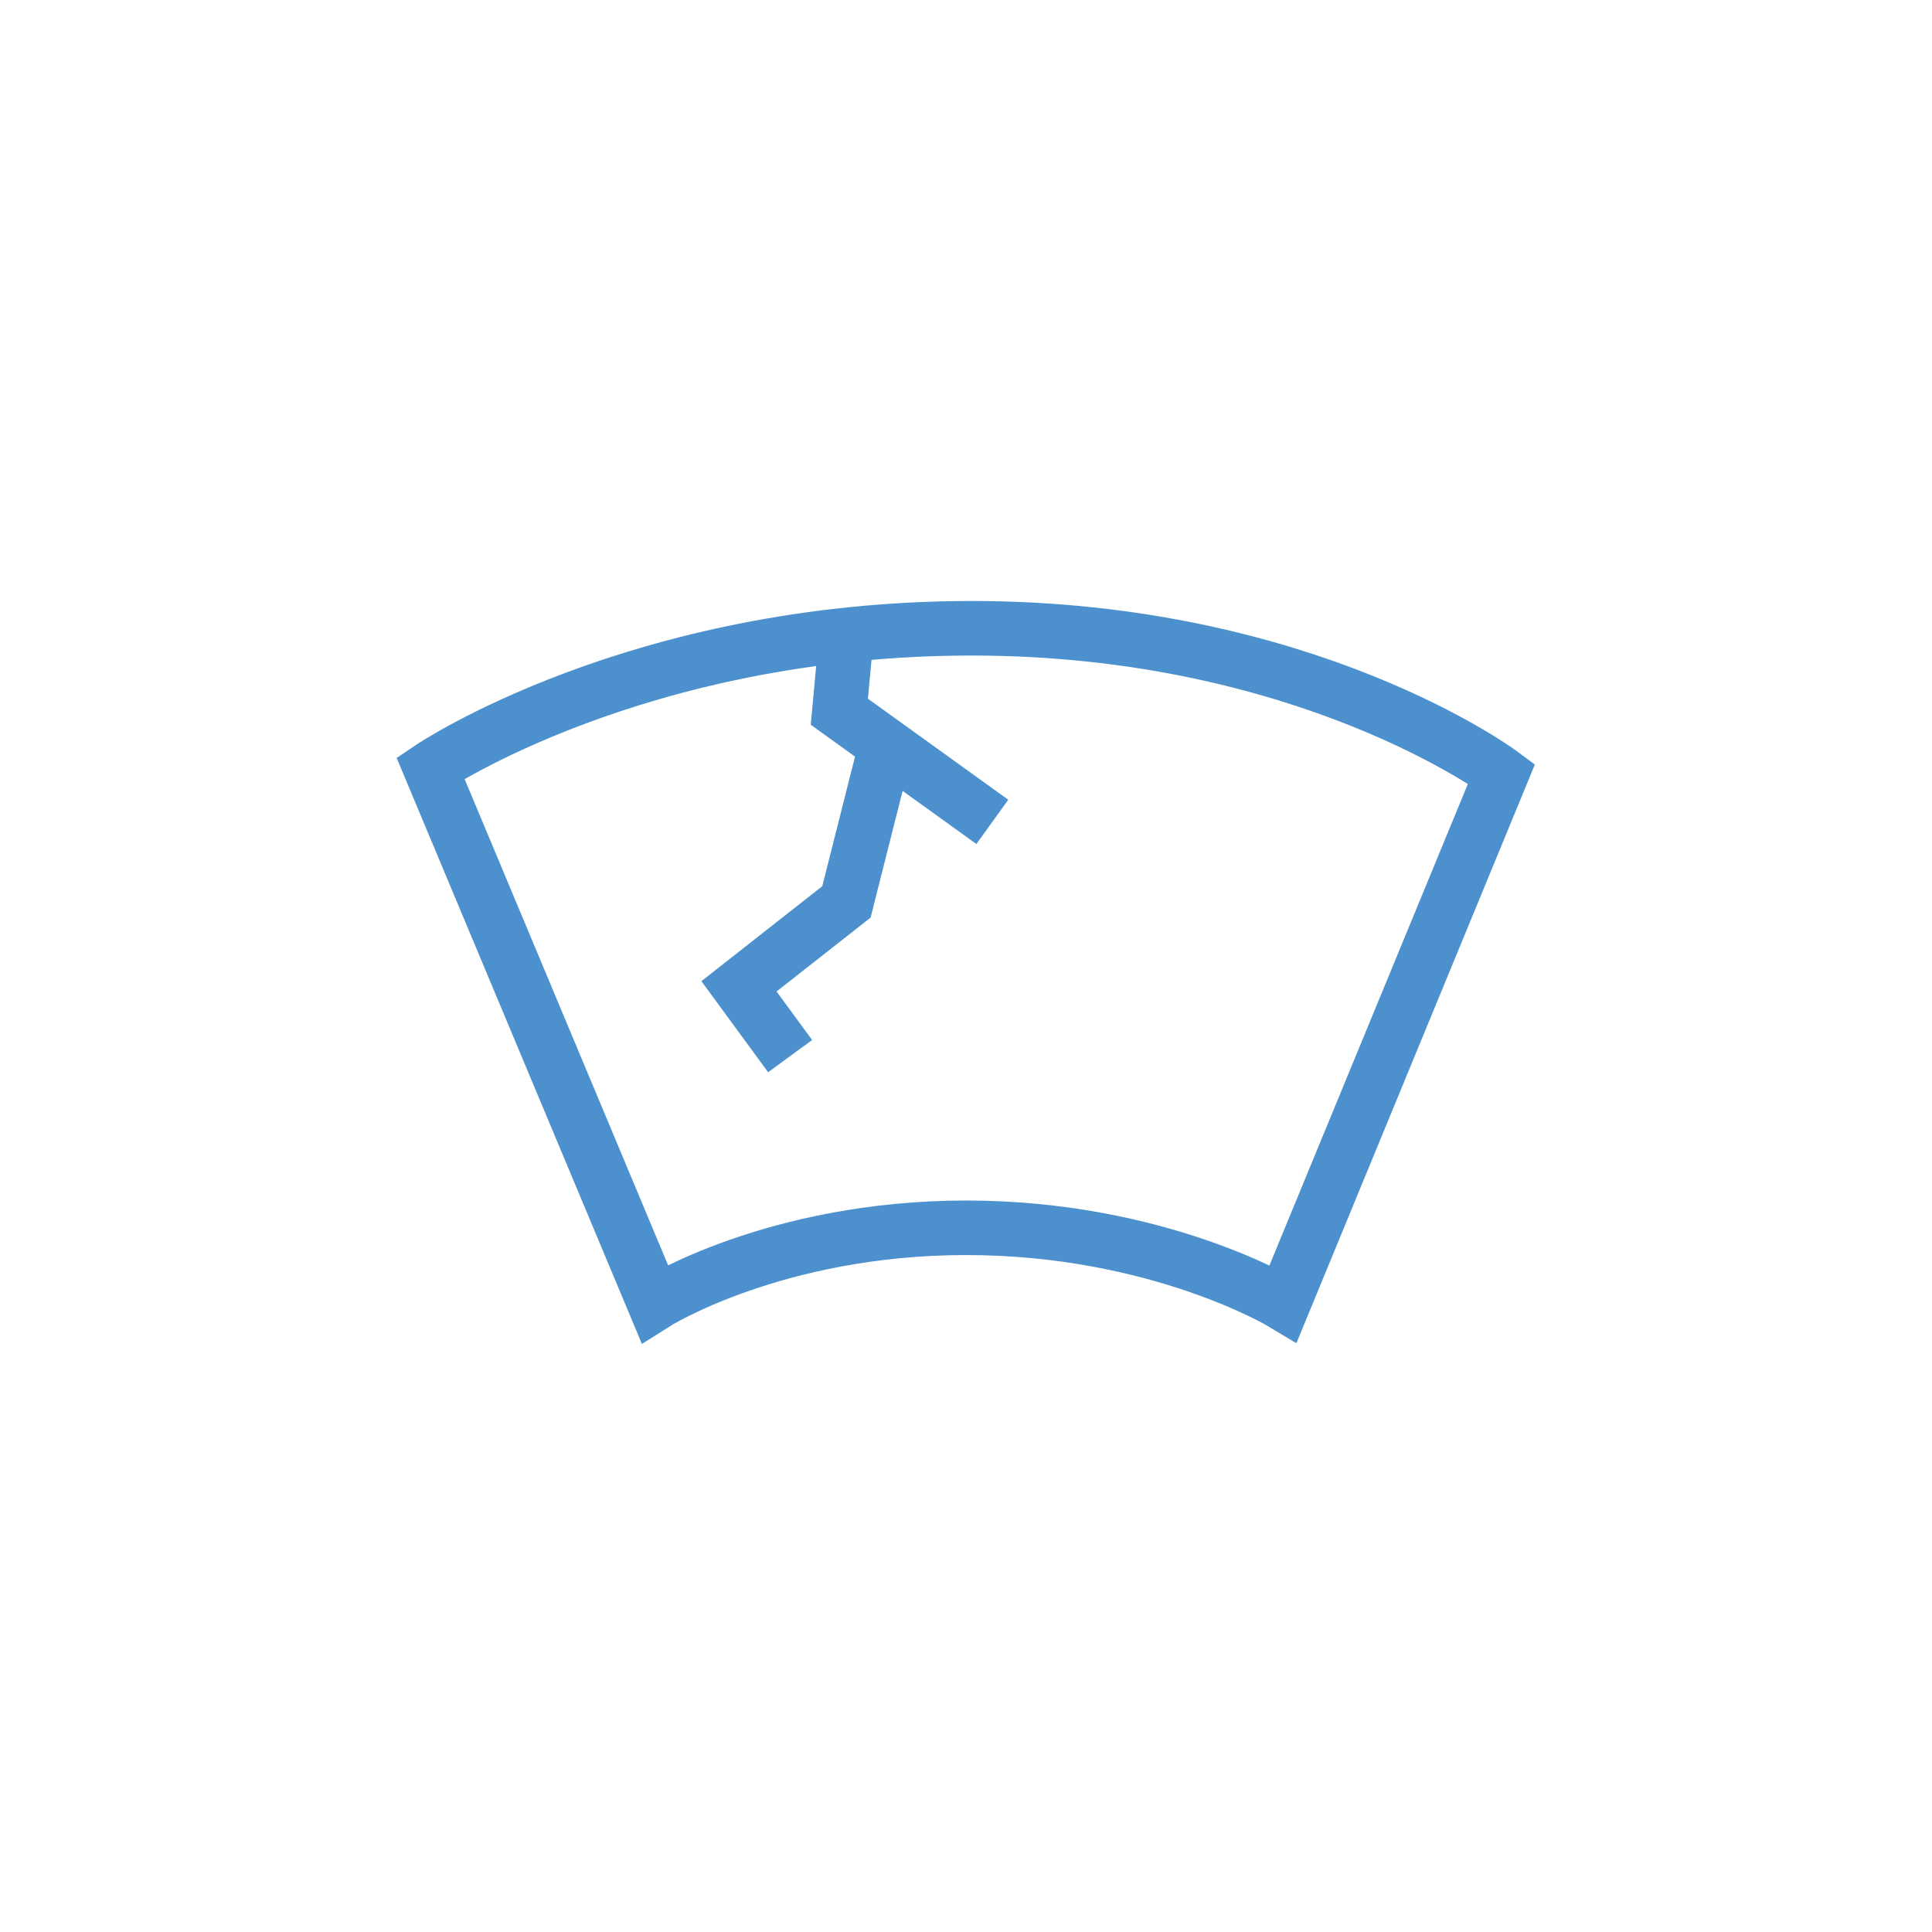
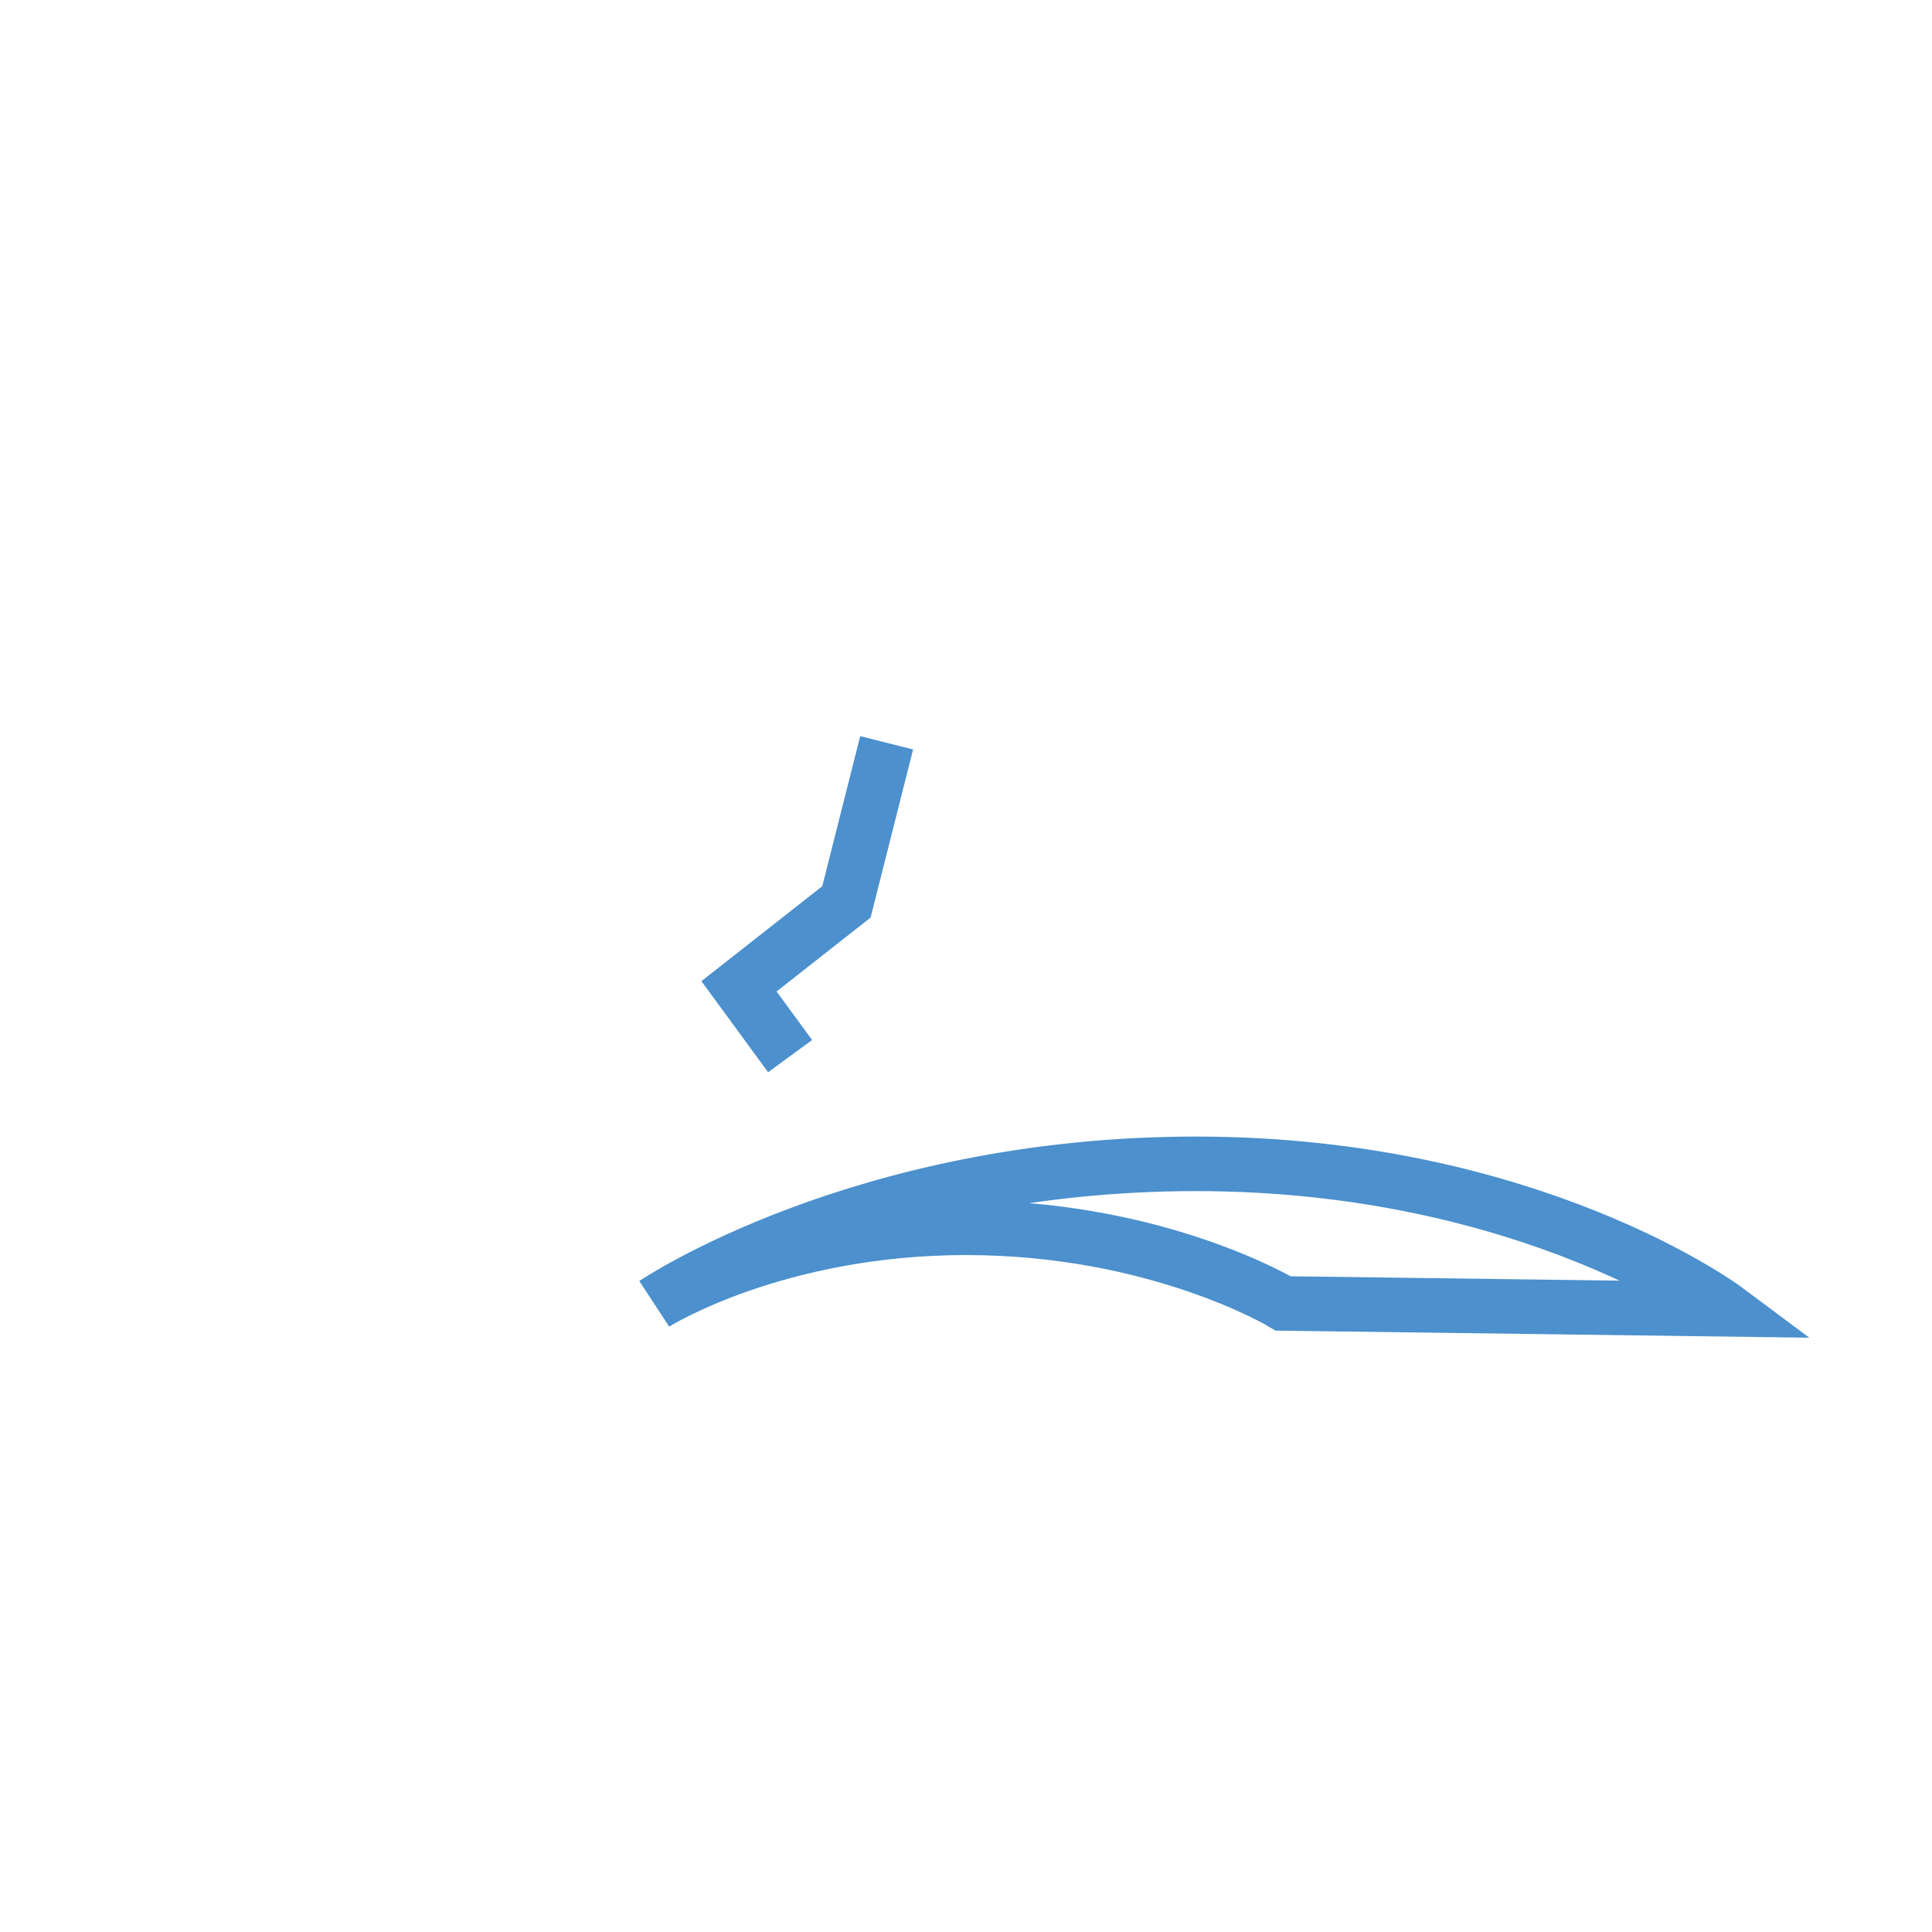
<svg xmlns="http://www.w3.org/2000/svg" id="Ebene_1" x="0px" y="0px" viewBox="0 0 141.7 141.7" xml:space="preserve">
-   <path fill="none" stroke="#4C90CD" stroke-width="4" stroke-miterlimit="10" d="M48.01,95.61L31.57,56.33  c0,0,15.16-10.25,39.71-10.25s38.85,10.67,38.85,10.67L94.12,95.6c0,0-9.18-5.55-23.27-5.55C56.76,90.06,48.01,95.61,48.01,95.61z" />
-   <polyline fill="none" stroke="#4C90CD" stroke-width="4" stroke-miterlimit="10" points="62.08,46.57 61.56,52.2 72.78,60.28 " />
+   <path fill="none" stroke="#4C90CD" stroke-width="4" stroke-miterlimit="10" d="M48.01,95.61c0,0,15.16-10.25,39.71-10.25s38.85,10.67,38.85,10.67L94.12,95.6c0,0-9.18-5.55-23.27-5.55C56.76,90.06,48.01,95.61,48.01,95.61z" />
  <polyline fill="none" stroke="#4C90CD" stroke-width="4" stroke-miterlimit="10" points="65.03,54.48 62.08,66.15 54.2,72.34   57.95,77.46 " />
</svg>